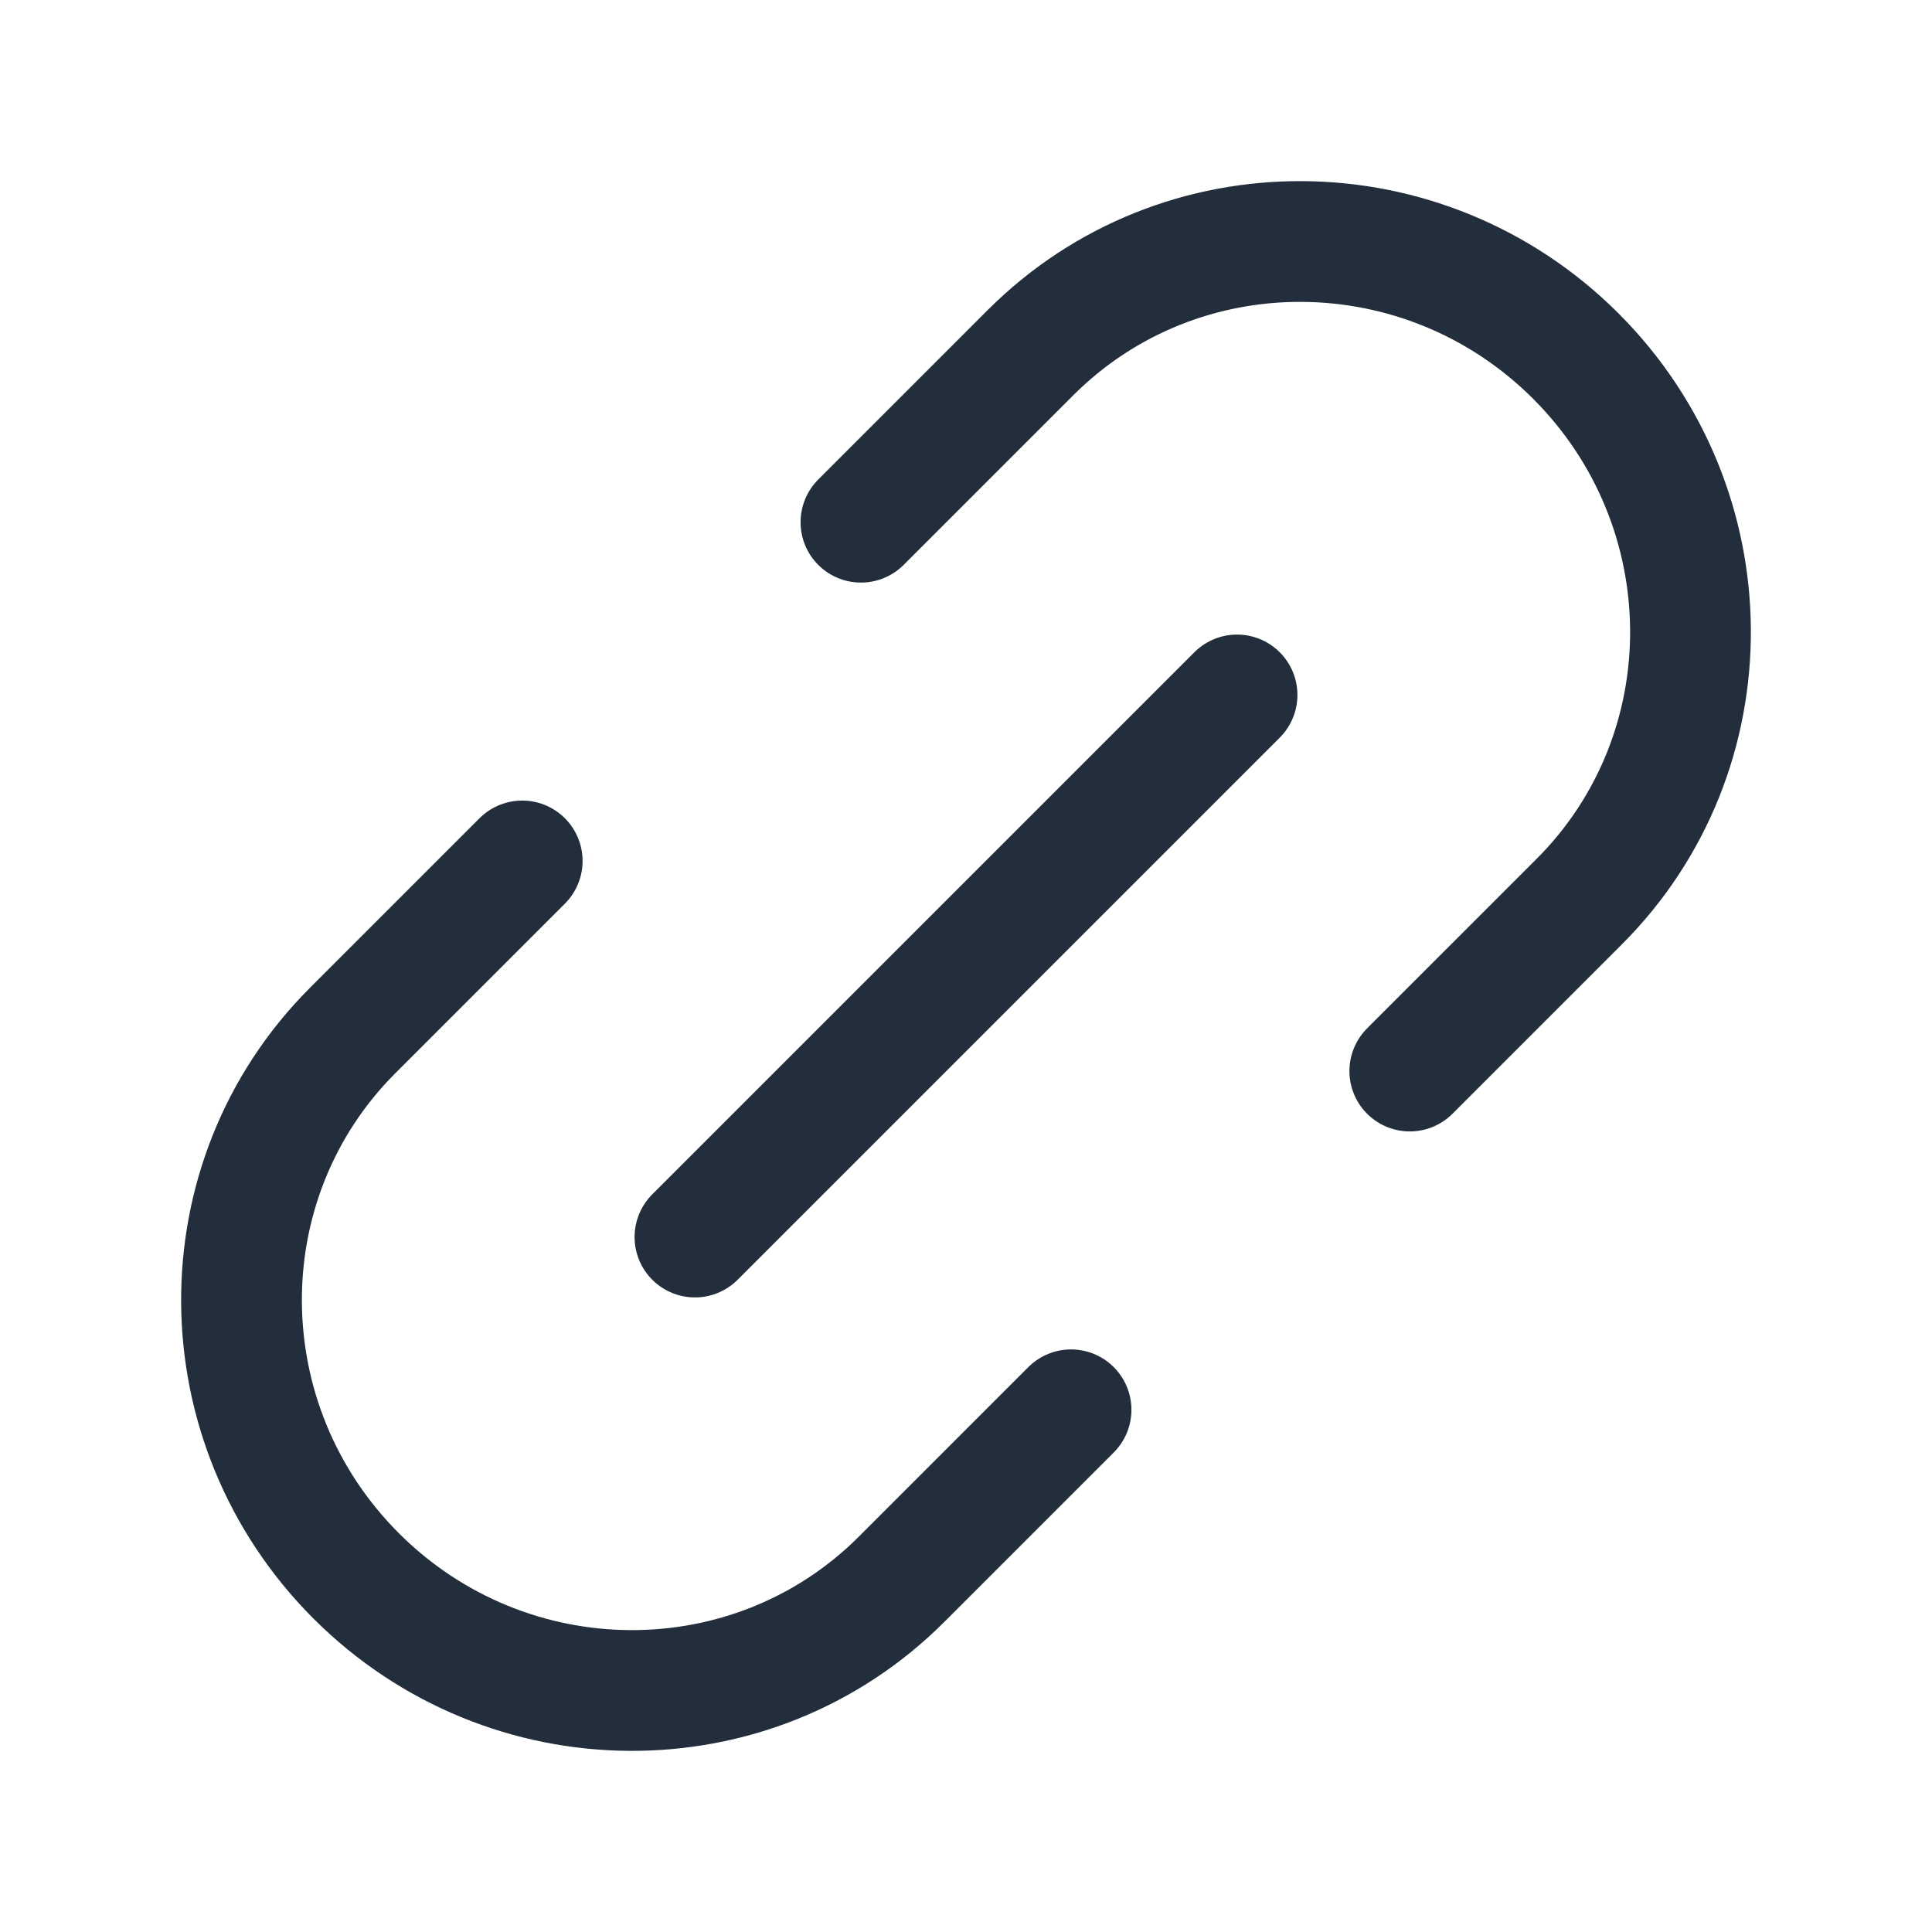
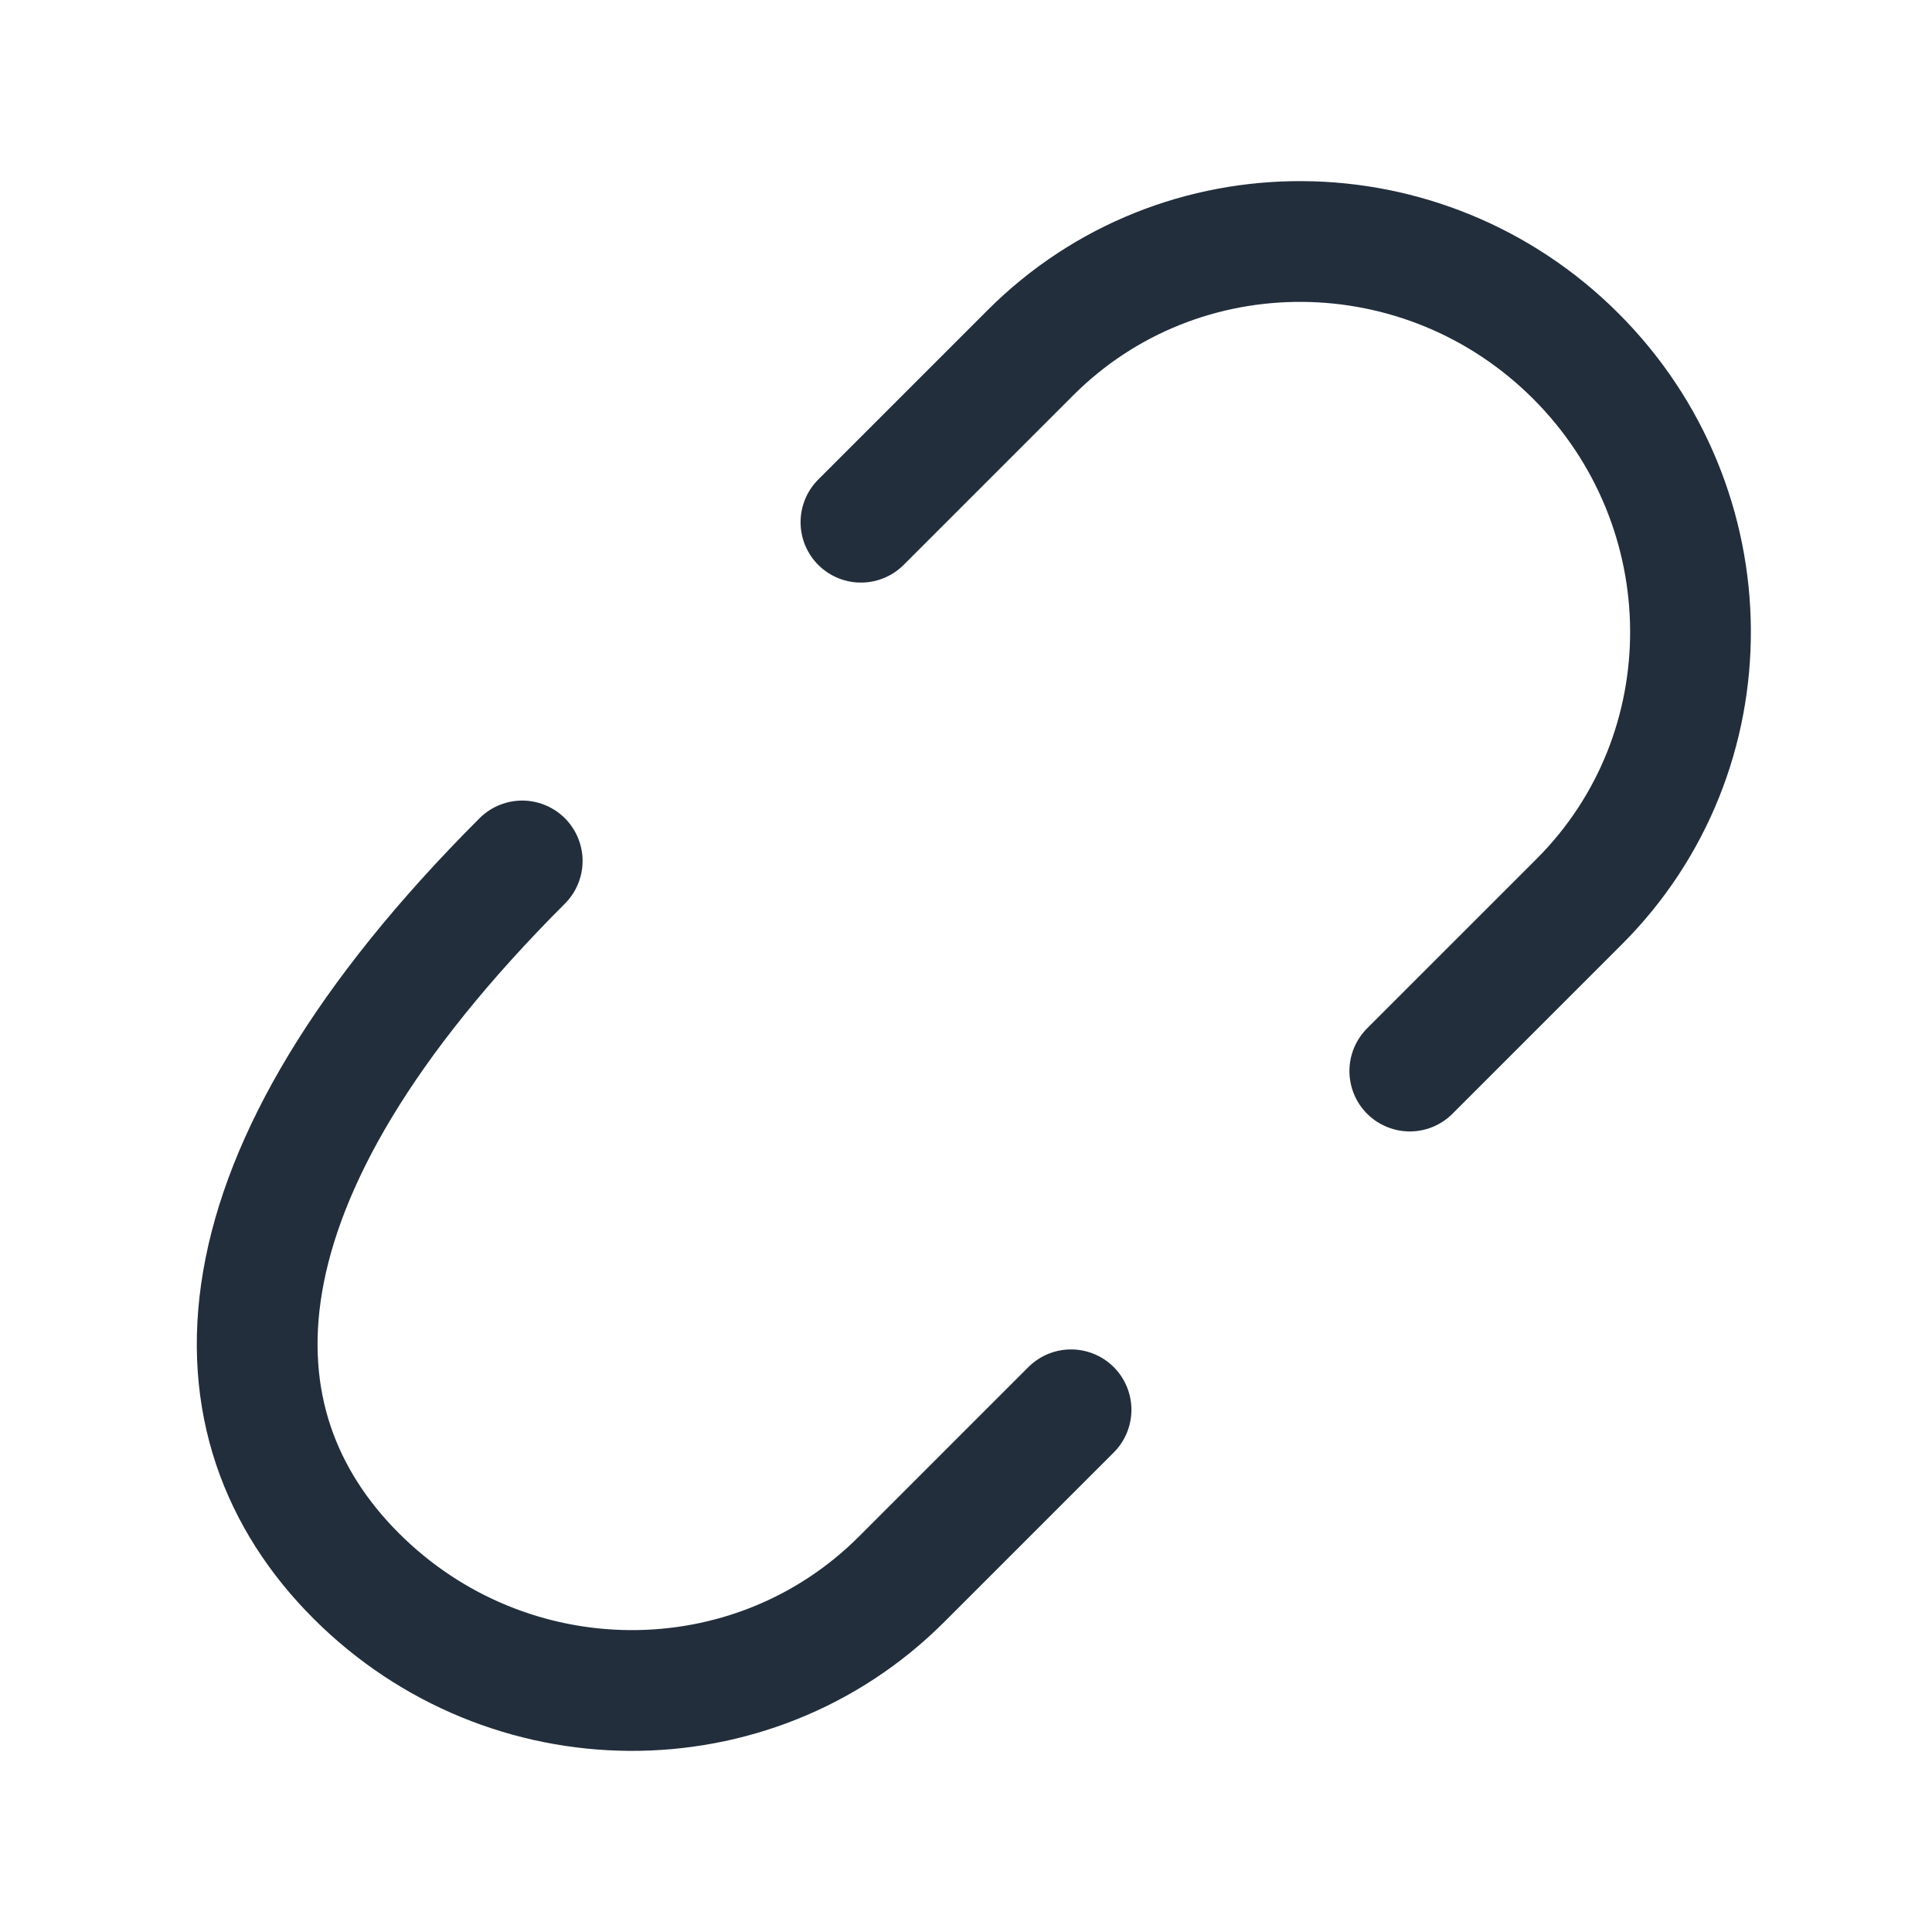
<svg xmlns="http://www.w3.org/2000/svg" width="24" height="24" viewBox="0 0 24 24" fill="none">
-   <path d="M6.487 10.695L4.382 12.8C2.523 14.659 2.542 17.693 4.424 19.576C6.307 21.458 9.341 21.477 11.2 19.618L13.305 17.513M10.695 6.487L12.8 4.382C14.659 2.523 17.693 2.542 19.576 4.424C21.458 6.307 21.477 9.341 19.618 11.2L17.513 13.305" stroke="#222E3C" stroke-width="1.5" stroke-linecap="round" />
-   <path d="M8.633 15.367L15.367 8.633" stroke="#222E3C" stroke-width="1.5" stroke-linecap="round" />
+   <path d="M6.487 10.695C2.523 14.659 2.542 17.693 4.424 19.576C6.307 21.458 9.341 21.477 11.2 19.618L13.305 17.513M10.695 6.487L12.8 4.382C14.659 2.523 17.693 2.542 19.576 4.424C21.458 6.307 21.477 9.341 19.618 11.2L17.513 13.305" stroke="#222E3C" stroke-width="1.5" stroke-linecap="round" />
</svg>